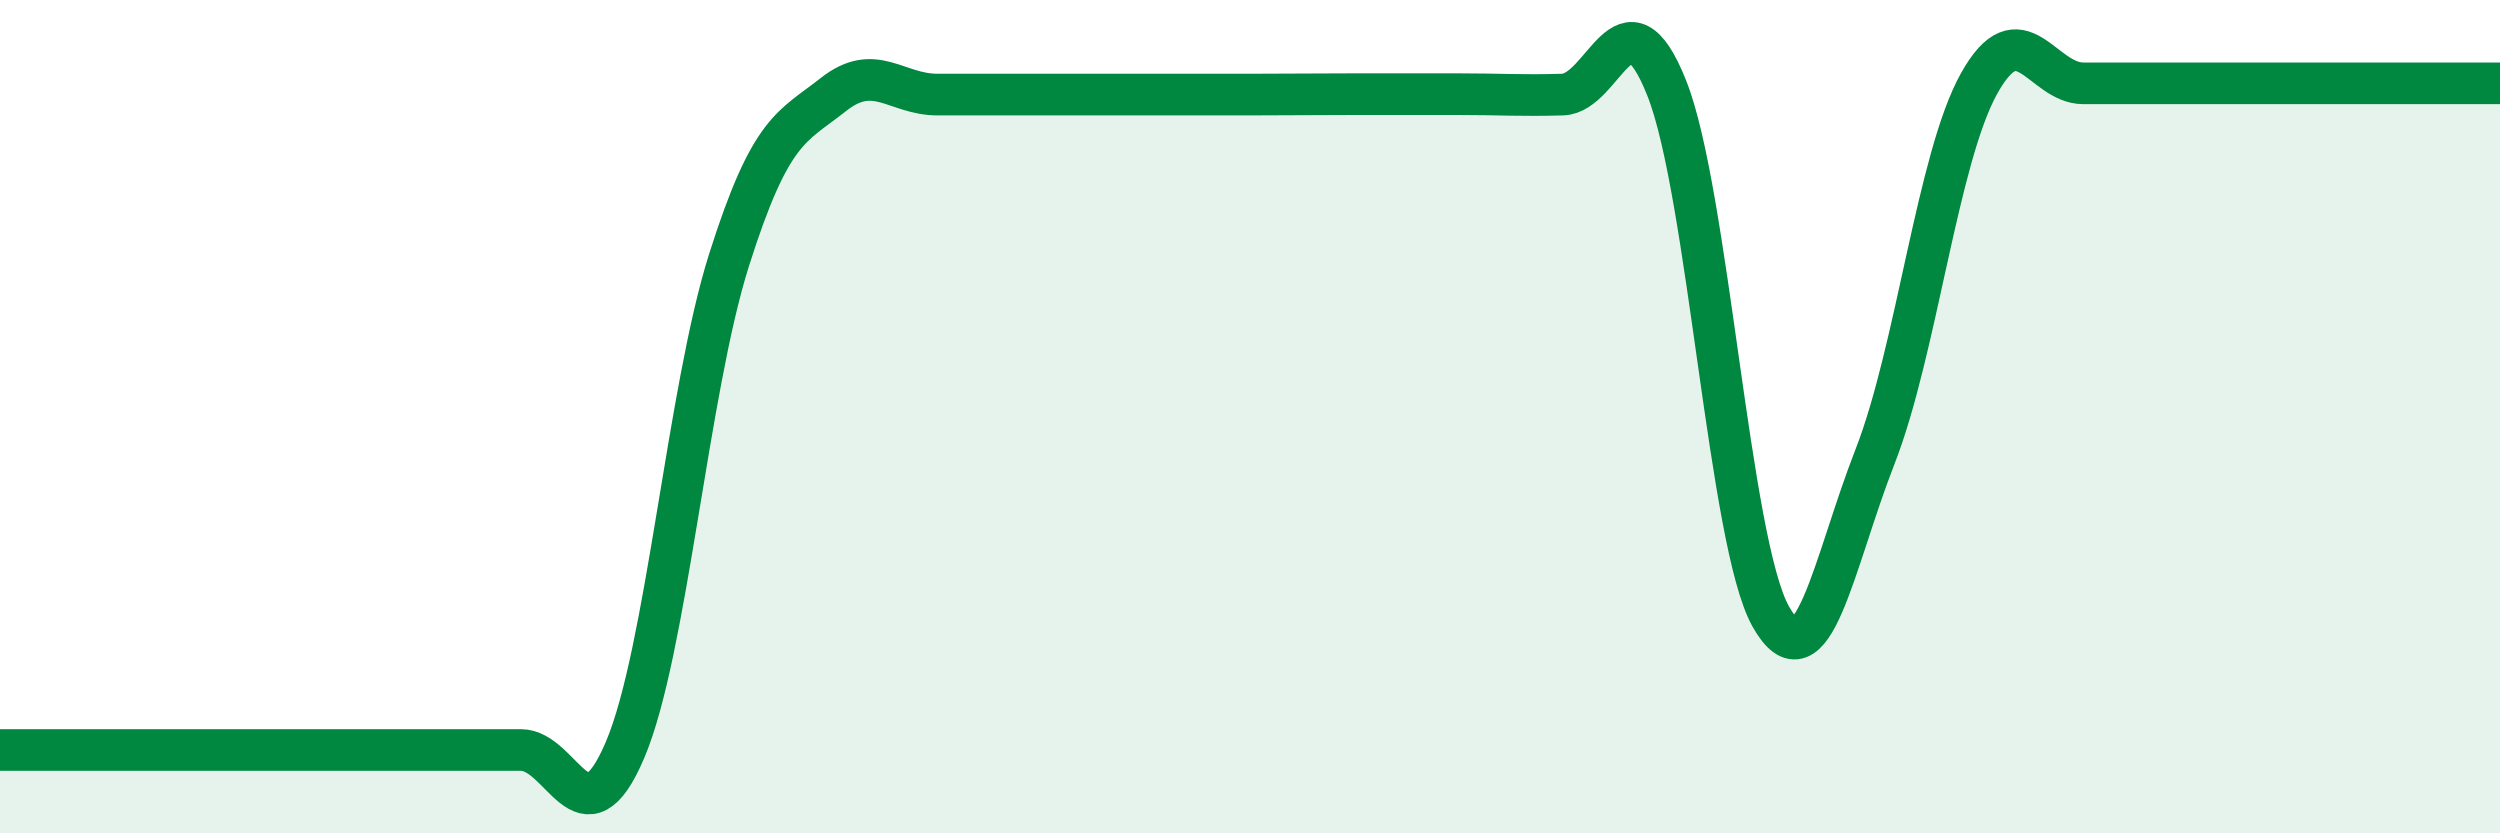
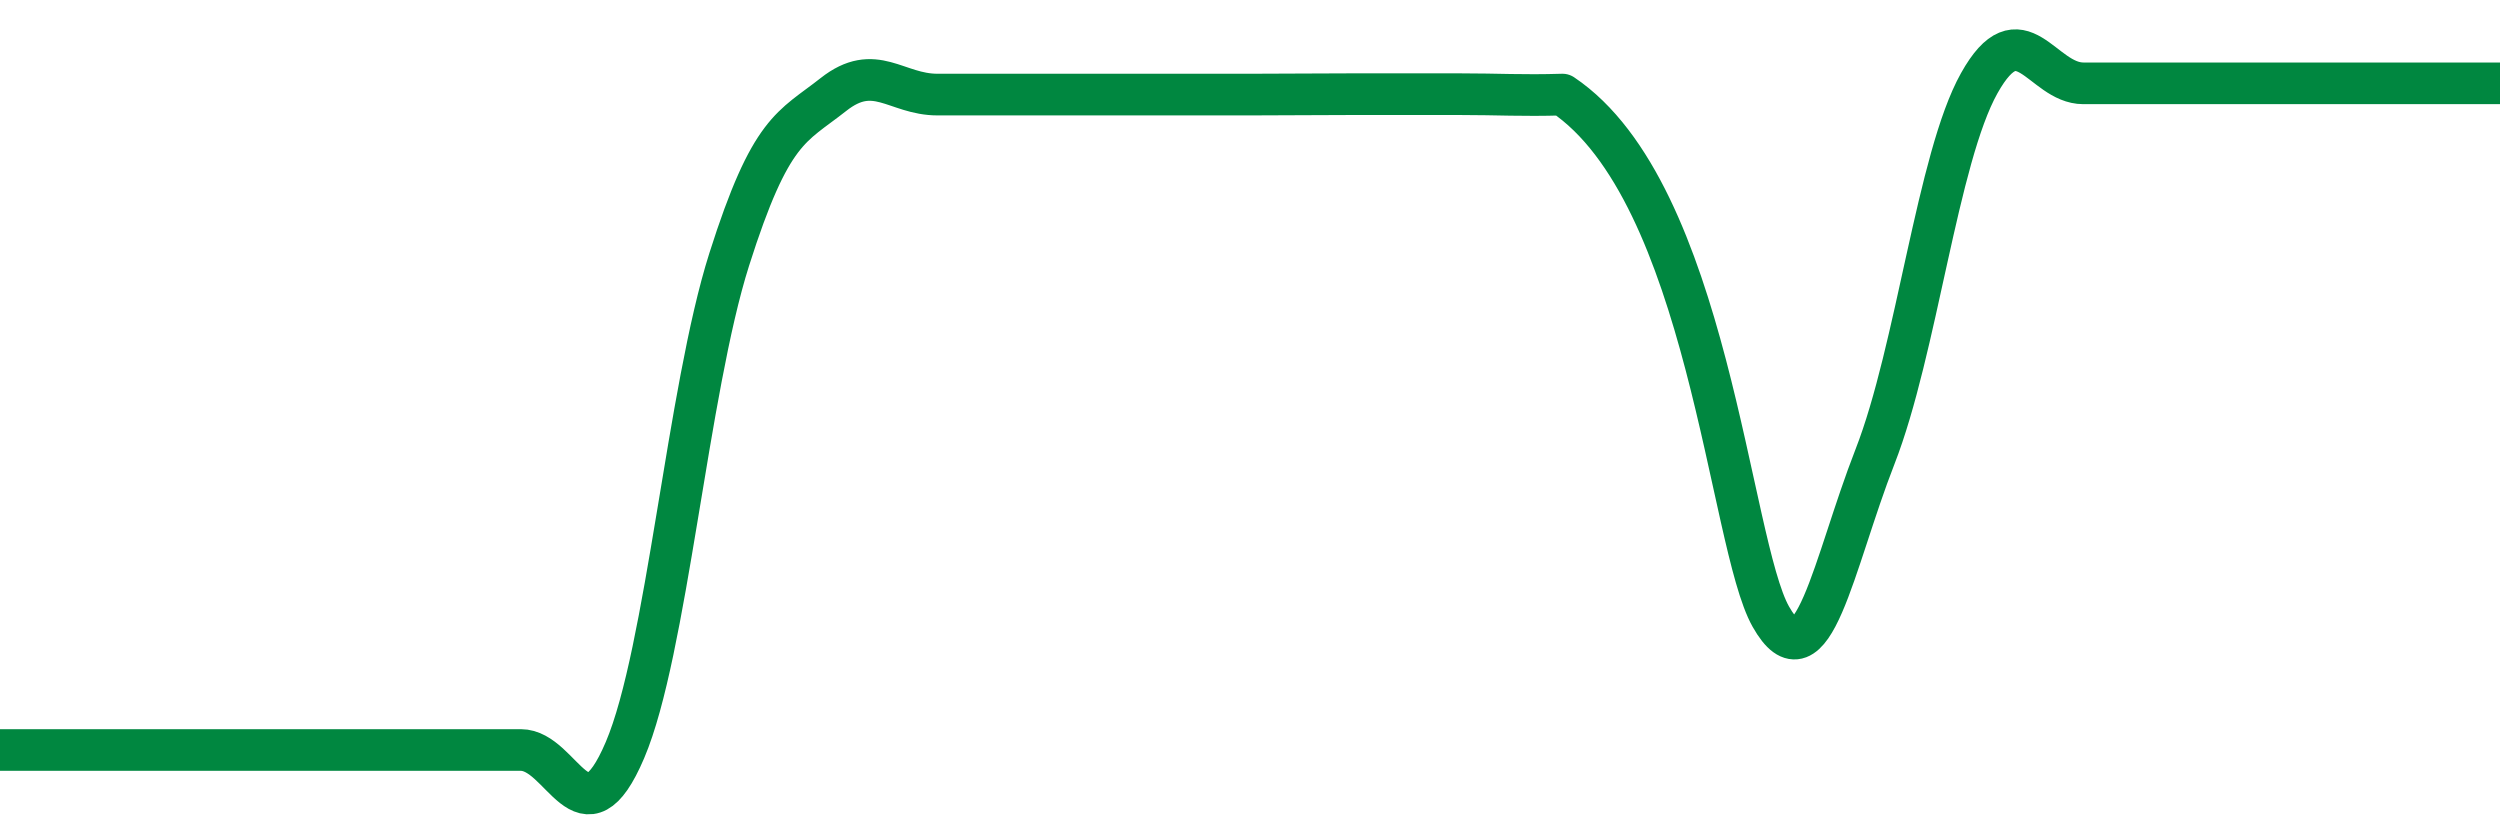
<svg xmlns="http://www.w3.org/2000/svg" width="60" height="20" viewBox="0 0 60 20">
-   <path d="M 0,18 C 0.5,18 1.5,18 2.5,18 C 3.5,18 4,18 5,18 C 6,18 6.5,18 7.5,18 C 8.5,18 9,18 10,18 C 11,18 11.5,18 12.5,18 C 13.5,18 14,20.35 15,18 C 16,15.65 16.5,9.38 17.5,6.23 C 18.5,3.08 19,3.06 20,2.27 C 21,1.48 21.5,2.27 22.5,2.27 C 23.5,2.27 24,2.27 25,2.27 C 26,2.27 26.5,2.27 27.5,2.27 C 28.5,2.27 29,2.27 30,2.27 C 31,2.27 31.5,2.26 32.5,2.26 C 33.5,2.26 34,2.26 35,2.26 C 36,2.26 36.5,2.3 37.5,2.27 C 38.5,2.24 39,-0.4 40,2.11 C 41,4.62 41.5,13.03 42.5,14.8 C 43.5,16.57 44,13.52 45,10.96 C 46,8.4 46.5,3.79 47.5,2 C 48.5,0.21 49,2 50,2 C 51,2 51.5,2 52.5,2 C 53.5,2 53.5,2 55,2 C 56.5,2 59,2 60,2L60 20L0 20Z" fill="#008740" opacity="0.1" stroke-linecap="round" stroke-linejoin="round" />
-   <path d="M 0,18 C 0.5,18 1.5,18 2.5,18 C 3.5,18 4,18 5,18 C 6,18 6.5,18 7.5,18 C 8.5,18 9,18 10,18 C 11,18 11.5,18 12.5,18 C 13.5,18 14,20.35 15,18 C 16,15.65 16.5,9.38 17.5,6.23 C 18.5,3.08 19,3.06 20,2.27 C 21,1.48 21.5,2.27 22.5,2.27 C 23.5,2.27 24,2.27 25,2.27 C 26,2.27 26.5,2.27 27.5,2.27 C 28.5,2.27 29,2.27 30,2.27 C 31,2.27 31.5,2.26 32.5,2.26 C 33.5,2.26 34,2.26 35,2.26 C 36,2.26 36.5,2.3 37.5,2.27 C 38.5,2.24 39,-0.4 40,2.11 C 41,4.62 41.5,13.03 42.5,14.8 C 43.5,16.57 44,13.52 45,10.96 C 46,8.4 46.5,3.79 47.5,2 C 48.5,0.21 49,2 50,2 C 51,2 51.5,2 52.5,2 C 53.5,2 53.5,2 55,2 C 56.5,2 59,2 60,2" stroke="#008740" stroke-width="1" fill="none" stroke-linecap="round" stroke-linejoin="round" />
+   <path d="M 0,18 C 0.5,18 1.5,18 2.5,18 C 3.5,18 4,18 5,18 C 6,18 6.5,18 7.5,18 C 8.5,18 9,18 10,18 C 11,18 11.5,18 12.5,18 C 13.5,18 14,20.35 15,18 C 16,15.65 16.5,9.38 17.5,6.23 C 18.5,3.08 19,3.06 20,2.27 C 21,1.48 21.5,2.27 22.5,2.27 C 23.5,2.27 24,2.27 25,2.27 C 26,2.27 26.5,2.27 27.5,2.27 C 28.5,2.27 29,2.27 30,2.27 C 31,2.27 31.5,2.26 32.5,2.26 C 33.5,2.26 34,2.26 35,2.26 C 36,2.26 36.5,2.3 37.5,2.27 C 41,4.62 41.5,13.03 42.5,14.8 C 43.5,16.57 44,13.52 45,10.96 C 46,8.4 46.5,3.79 47.5,2 C 48.5,0.21 49,2 50,2 C 51,2 51.5,2 52.5,2 C 53.5,2 53.5,2 55,2 C 56.5,2 59,2 60,2" stroke="#008740" stroke-width="1" fill="none" stroke-linecap="round" stroke-linejoin="round" />
</svg>